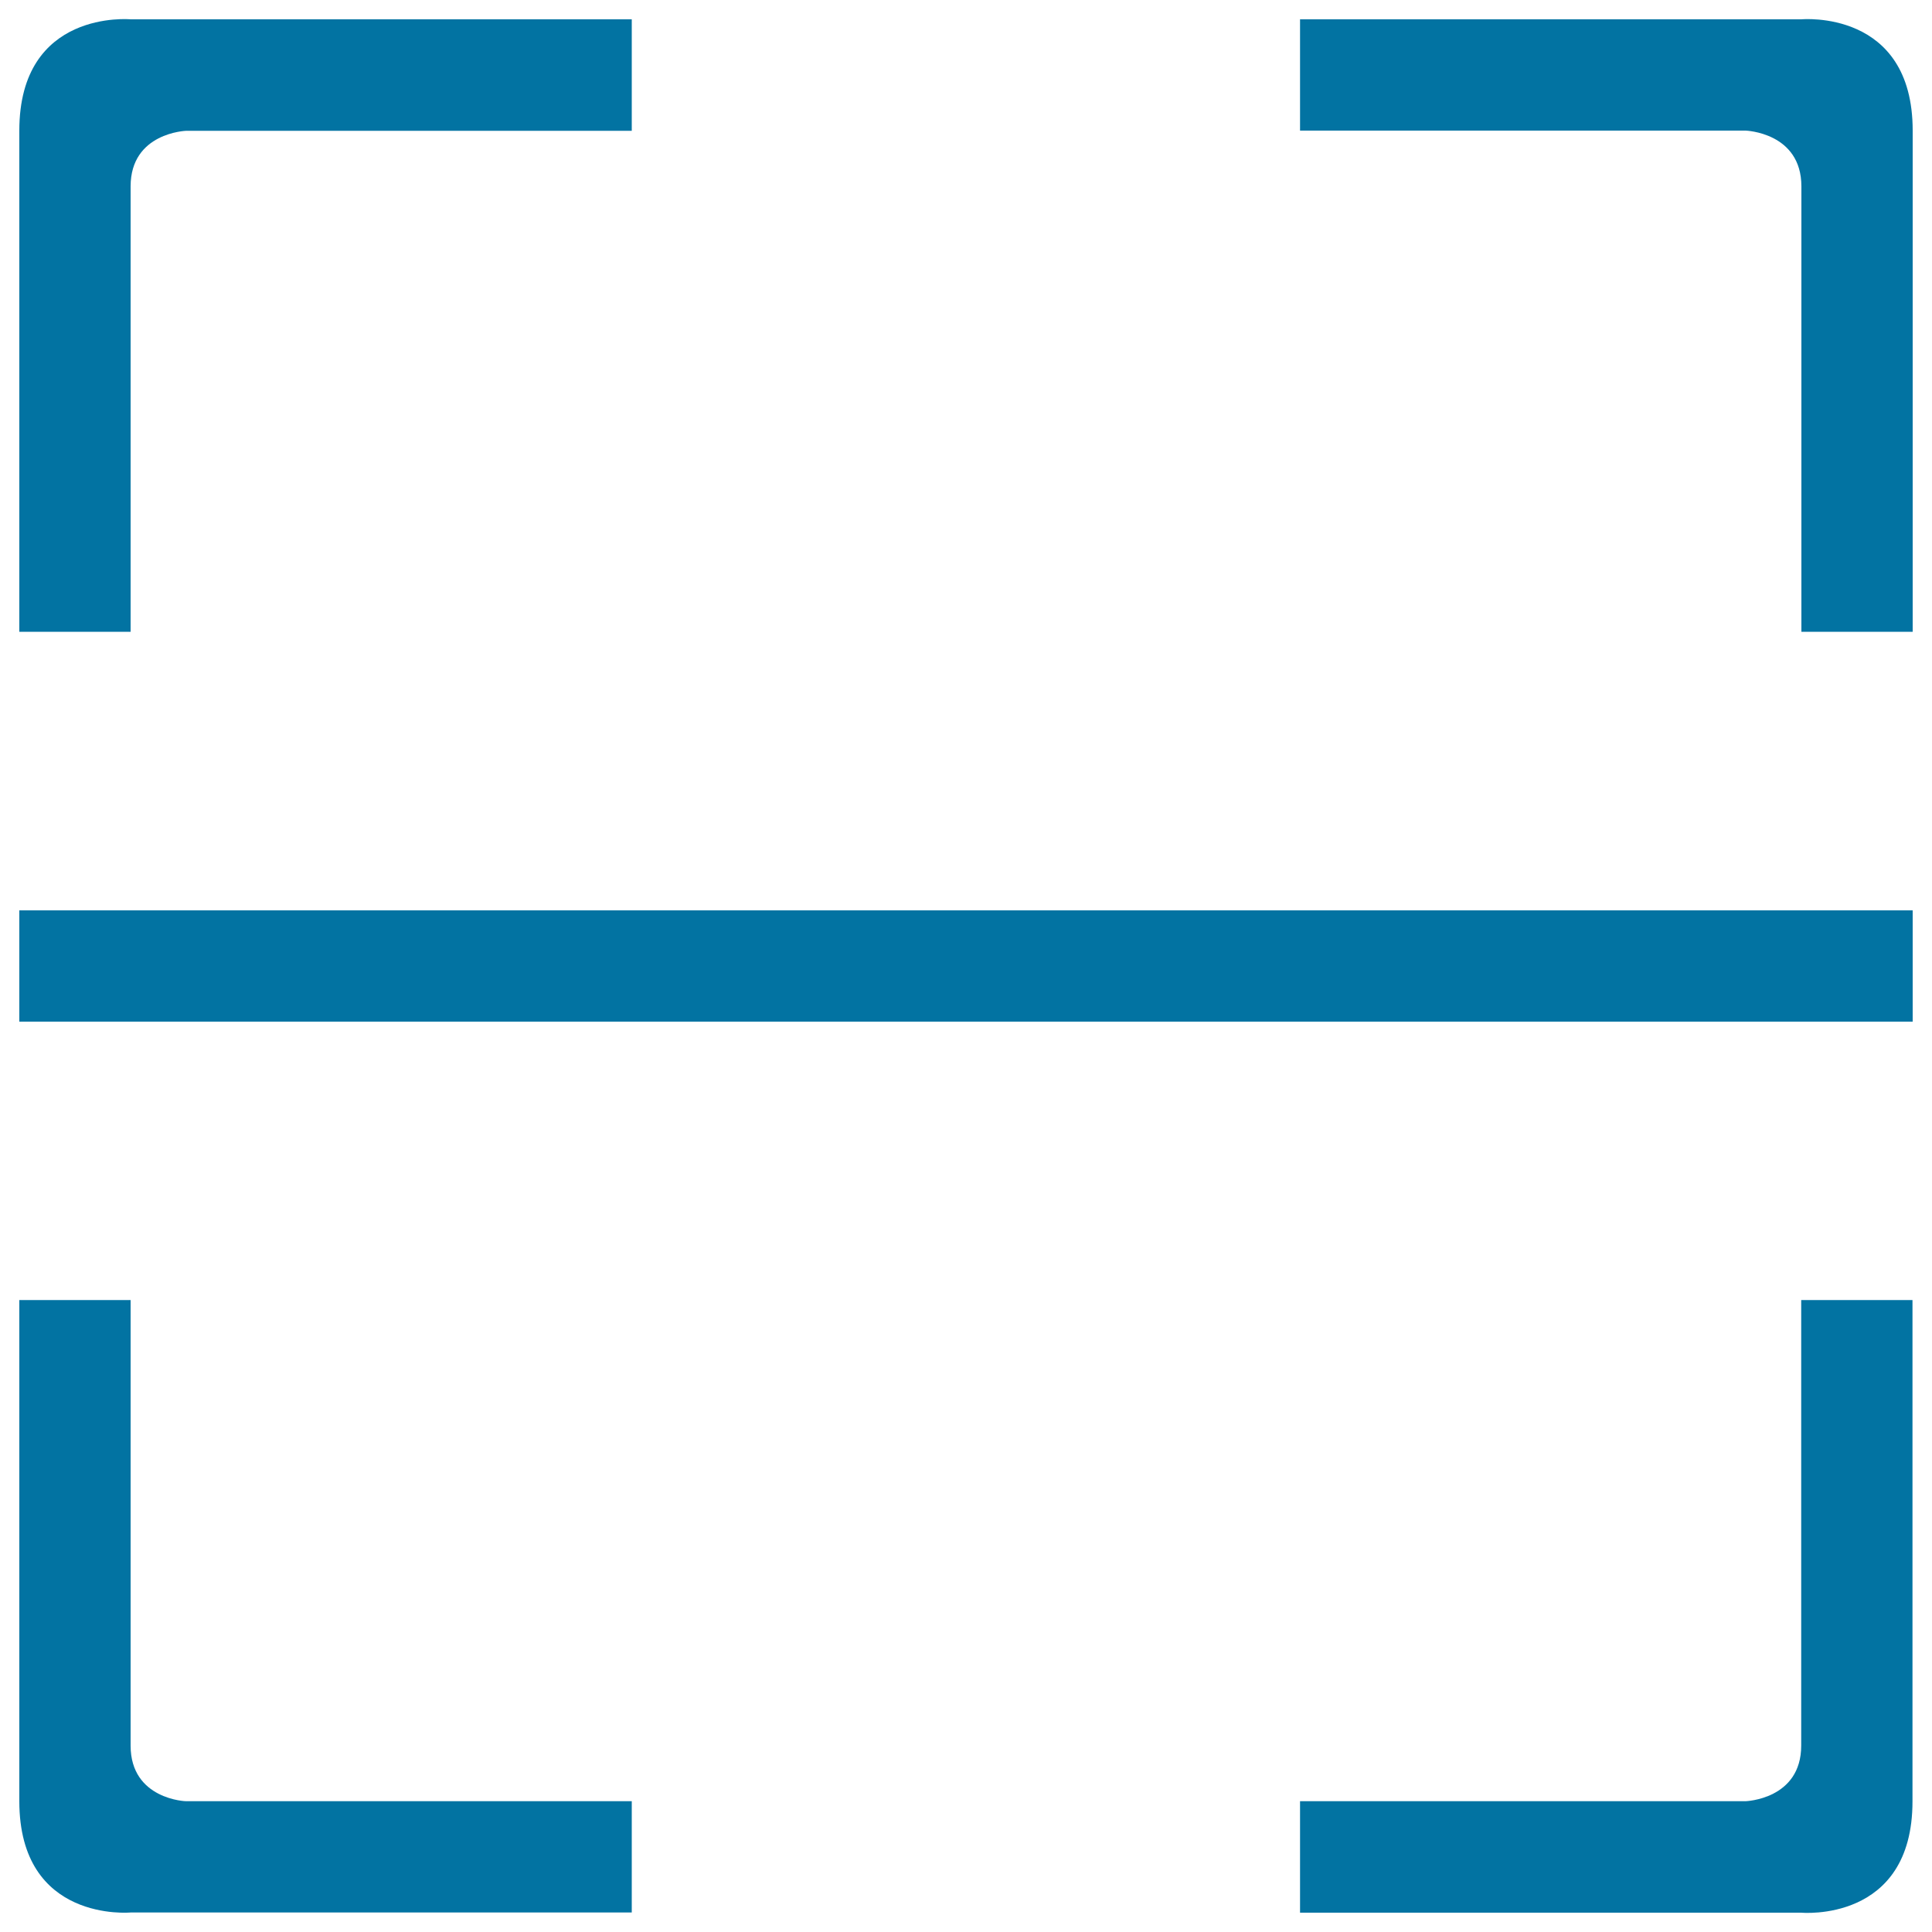
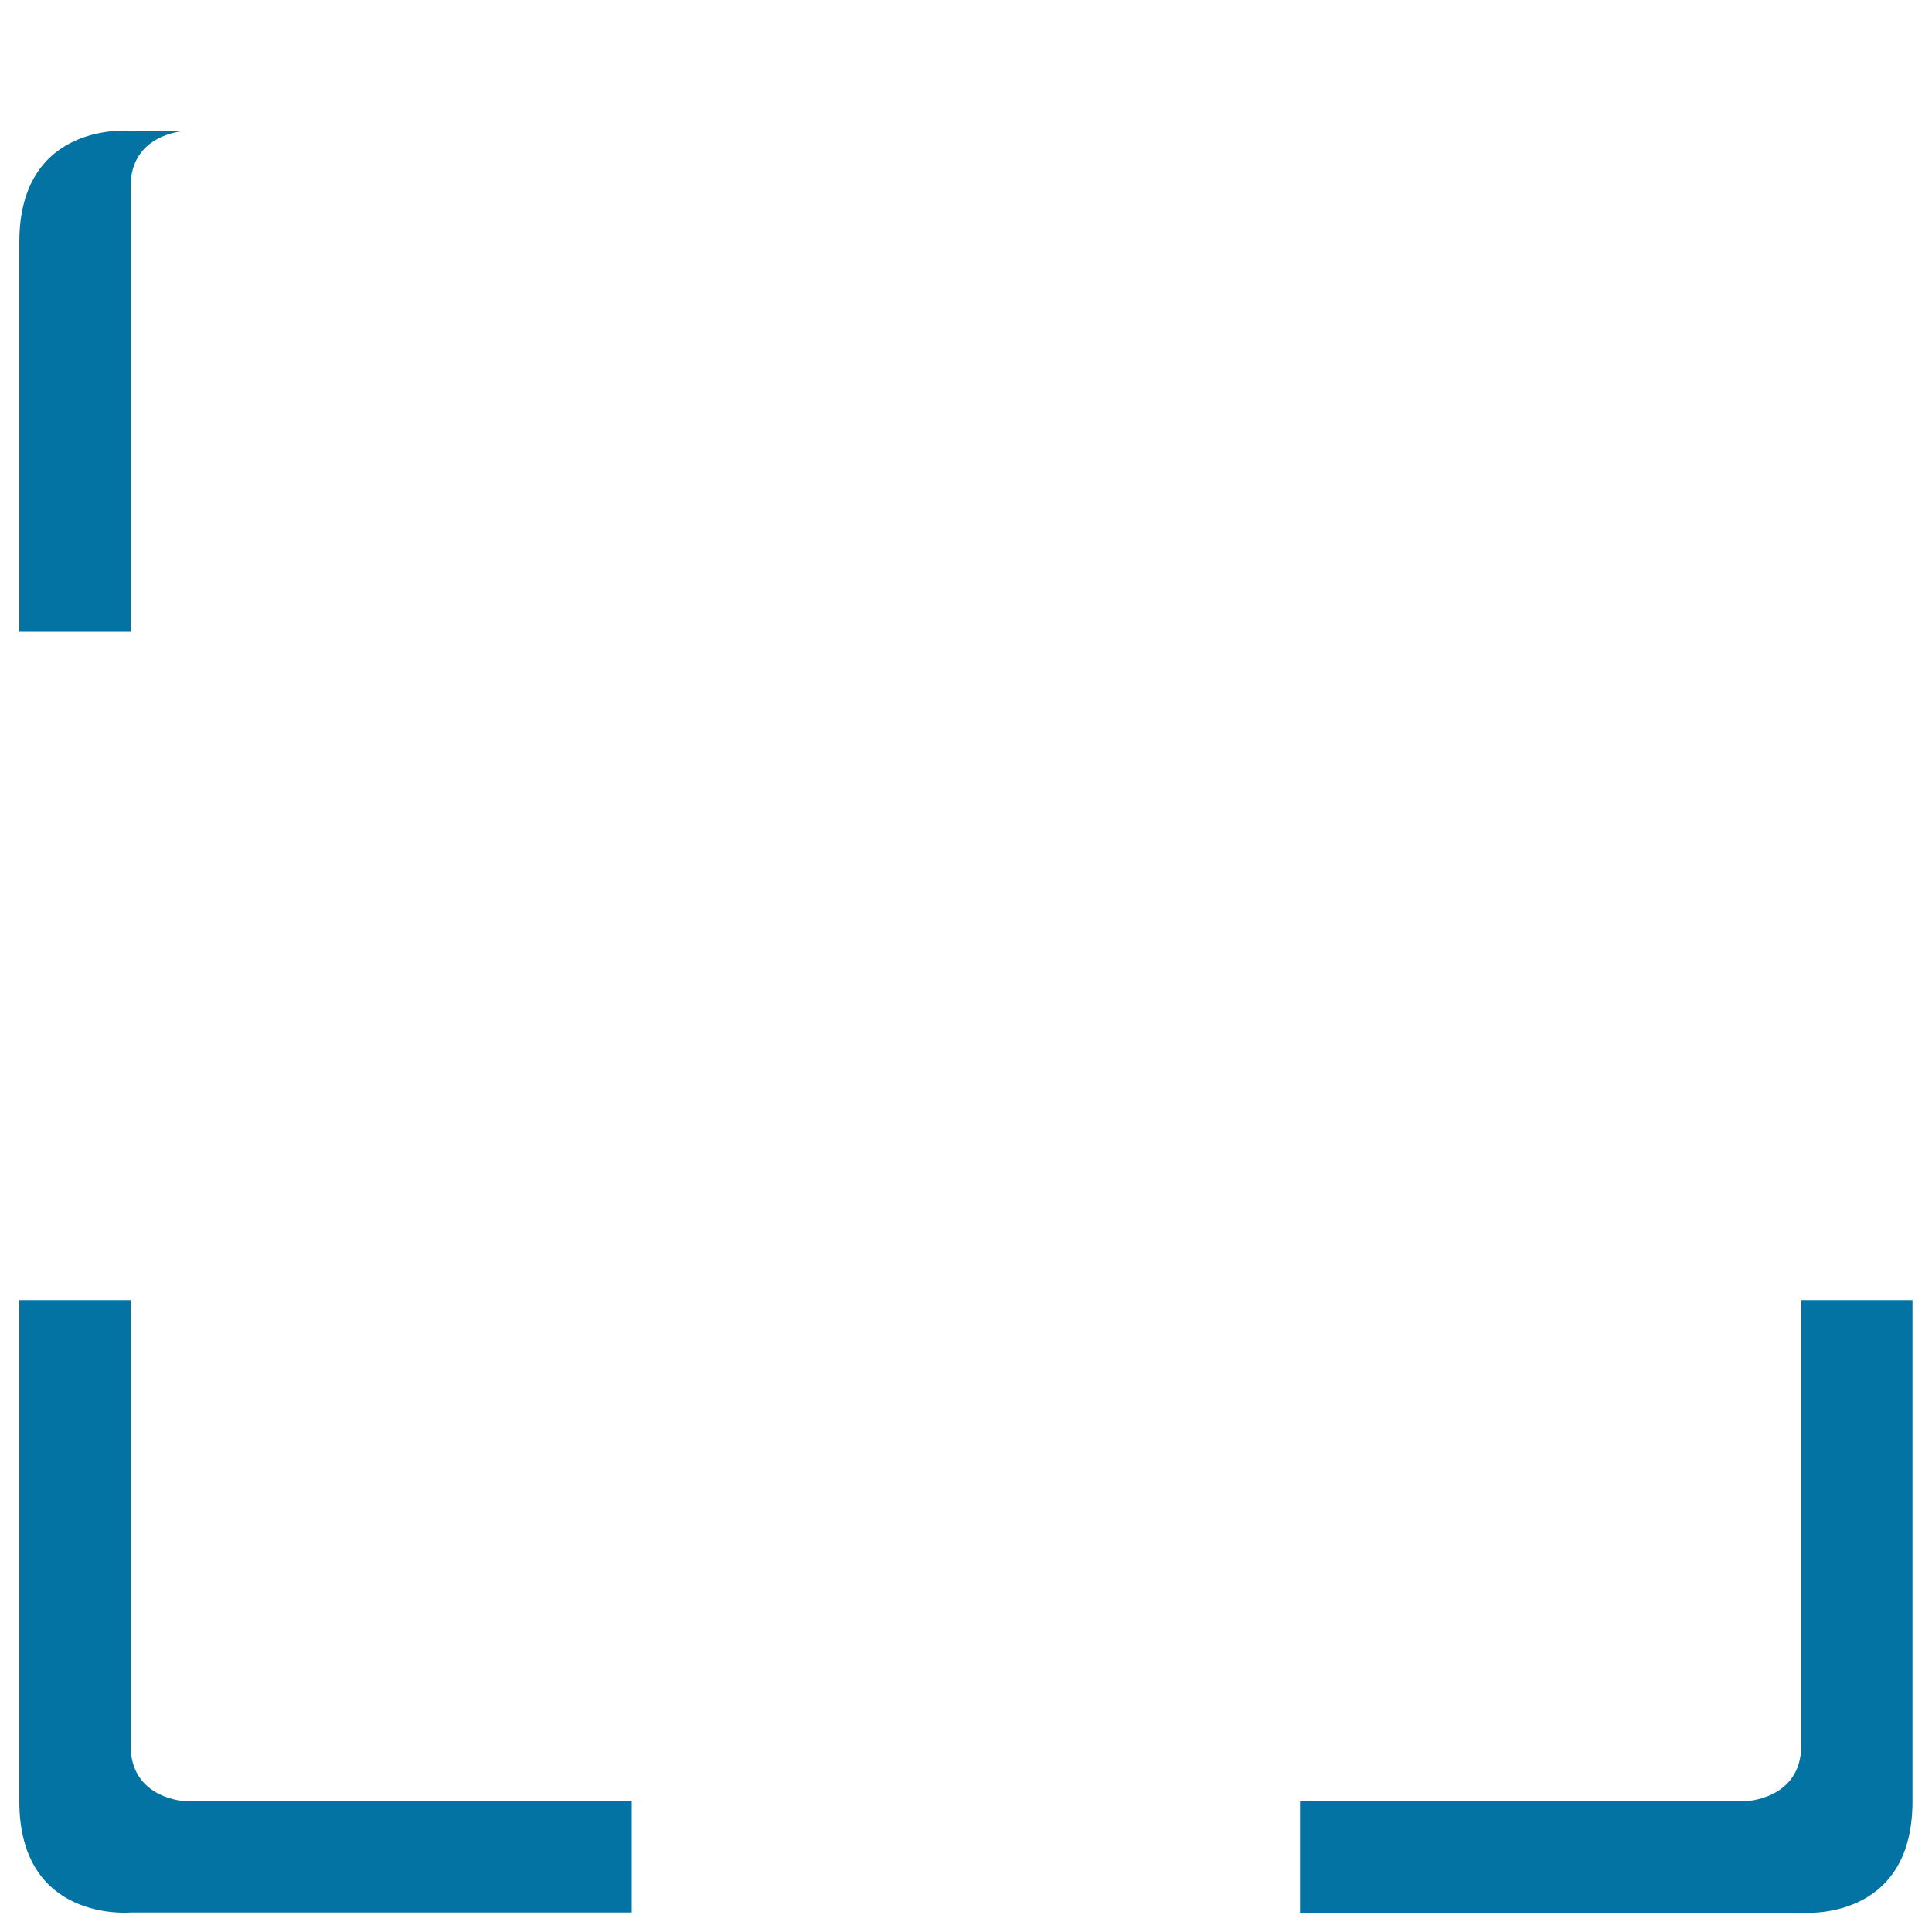
<svg xmlns="http://www.w3.org/2000/svg" viewBox="0 0 1000 1000" style="fill:#0273a2">
  <title>Sweep The Cat Off SVG icon</title>
-   <path d="M932.4,96.5V327H990V67.6c0-63-57.6-57.6-57.6-57.6H672.9v57.6h230.6C903.5,67.6,932.4,68.5,932.4,96.5z" />
-   <path d="M67.6,96.5c0-27.9,28.8-28.8,28.8-28.8h230.6V10H67.6c0,0-57.6-5.4-57.6,57.6V327h57.6V96.5z" />
+   <path d="M67.6,96.5c0-27.9,28.8-28.8,28.8-28.8h230.6H67.6c0,0-57.6-5.4-57.6,57.6V327h57.6V96.5z" />
  <path d="M932.3,903.5L932.3,903.5c0,27.9-28.8,28.8-28.8,28.8H672.9V990h259.4c0,0,57.6,5.4,57.6-57.6V672.9h-57.6V903.5z" />
  <path d="M67.6,903.5V672.9H10v259.4c0,63,57.6,57.6,57.6,57.6h259.4v-57.6H96.5C96.5,932.4,67.6,931.5,67.6,903.5z" />
-   <path d="M10,471.2h980v57.6H10V471.2L10,471.2z" />
</svg>